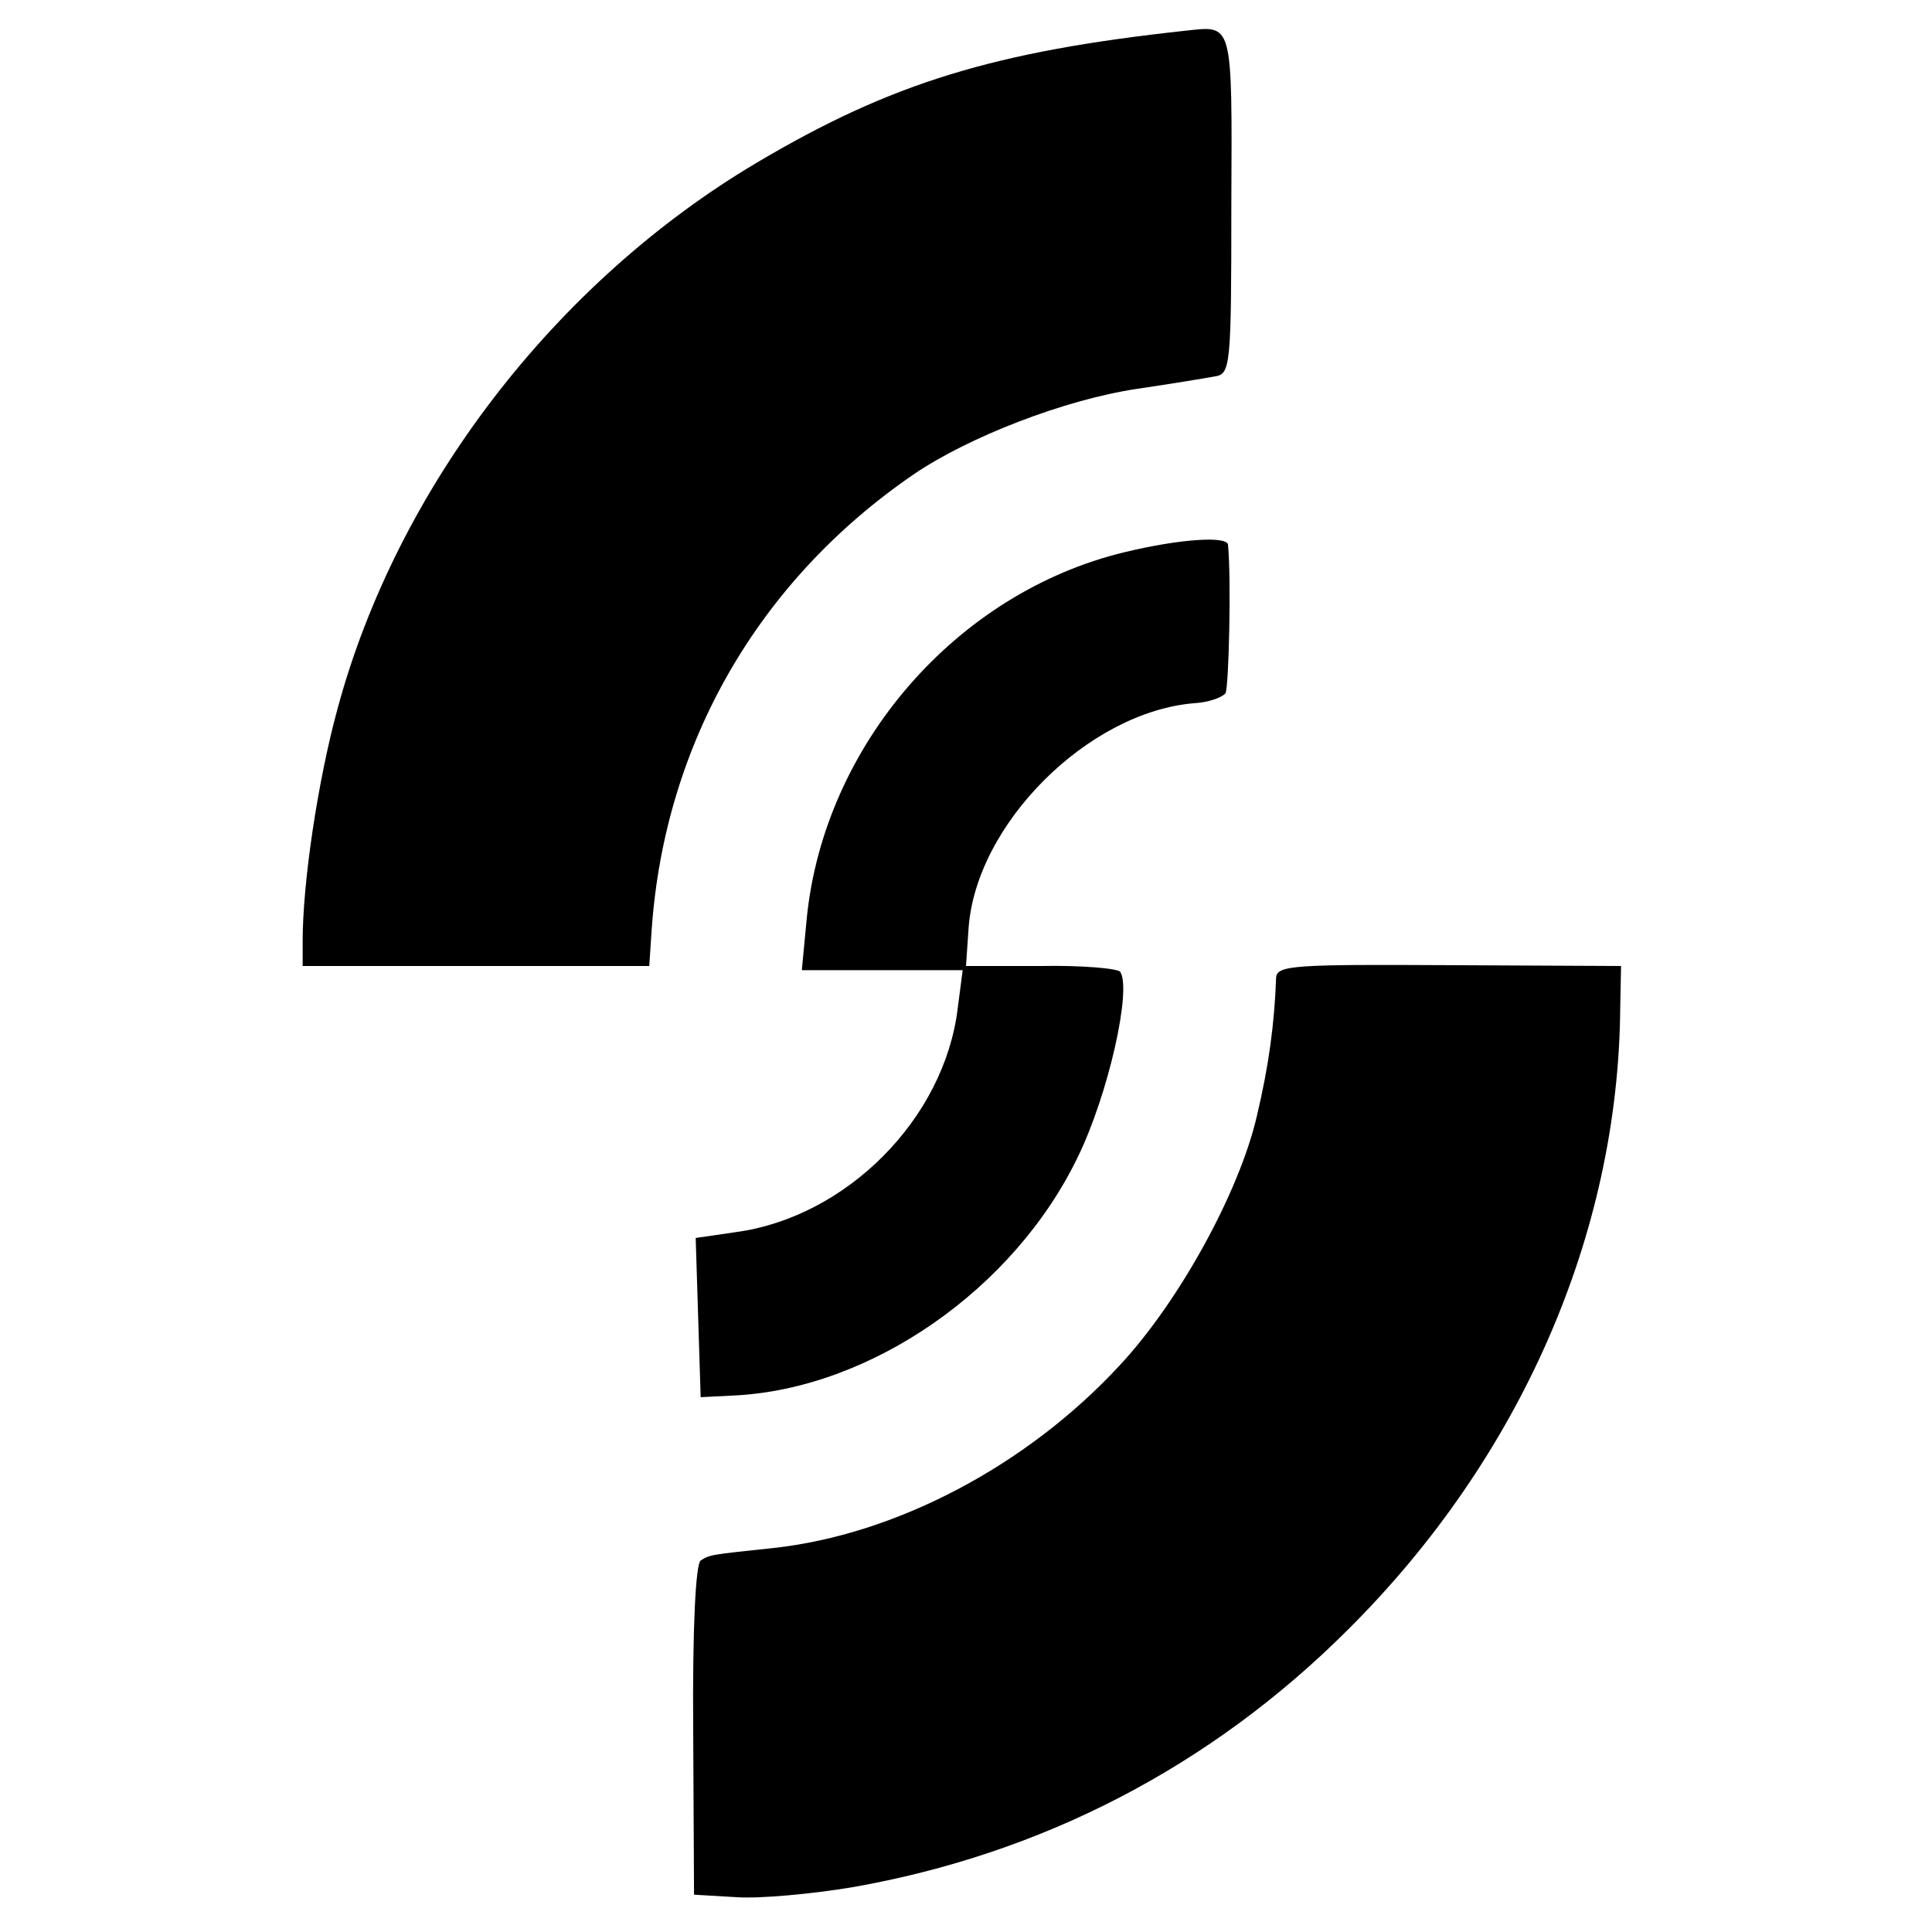
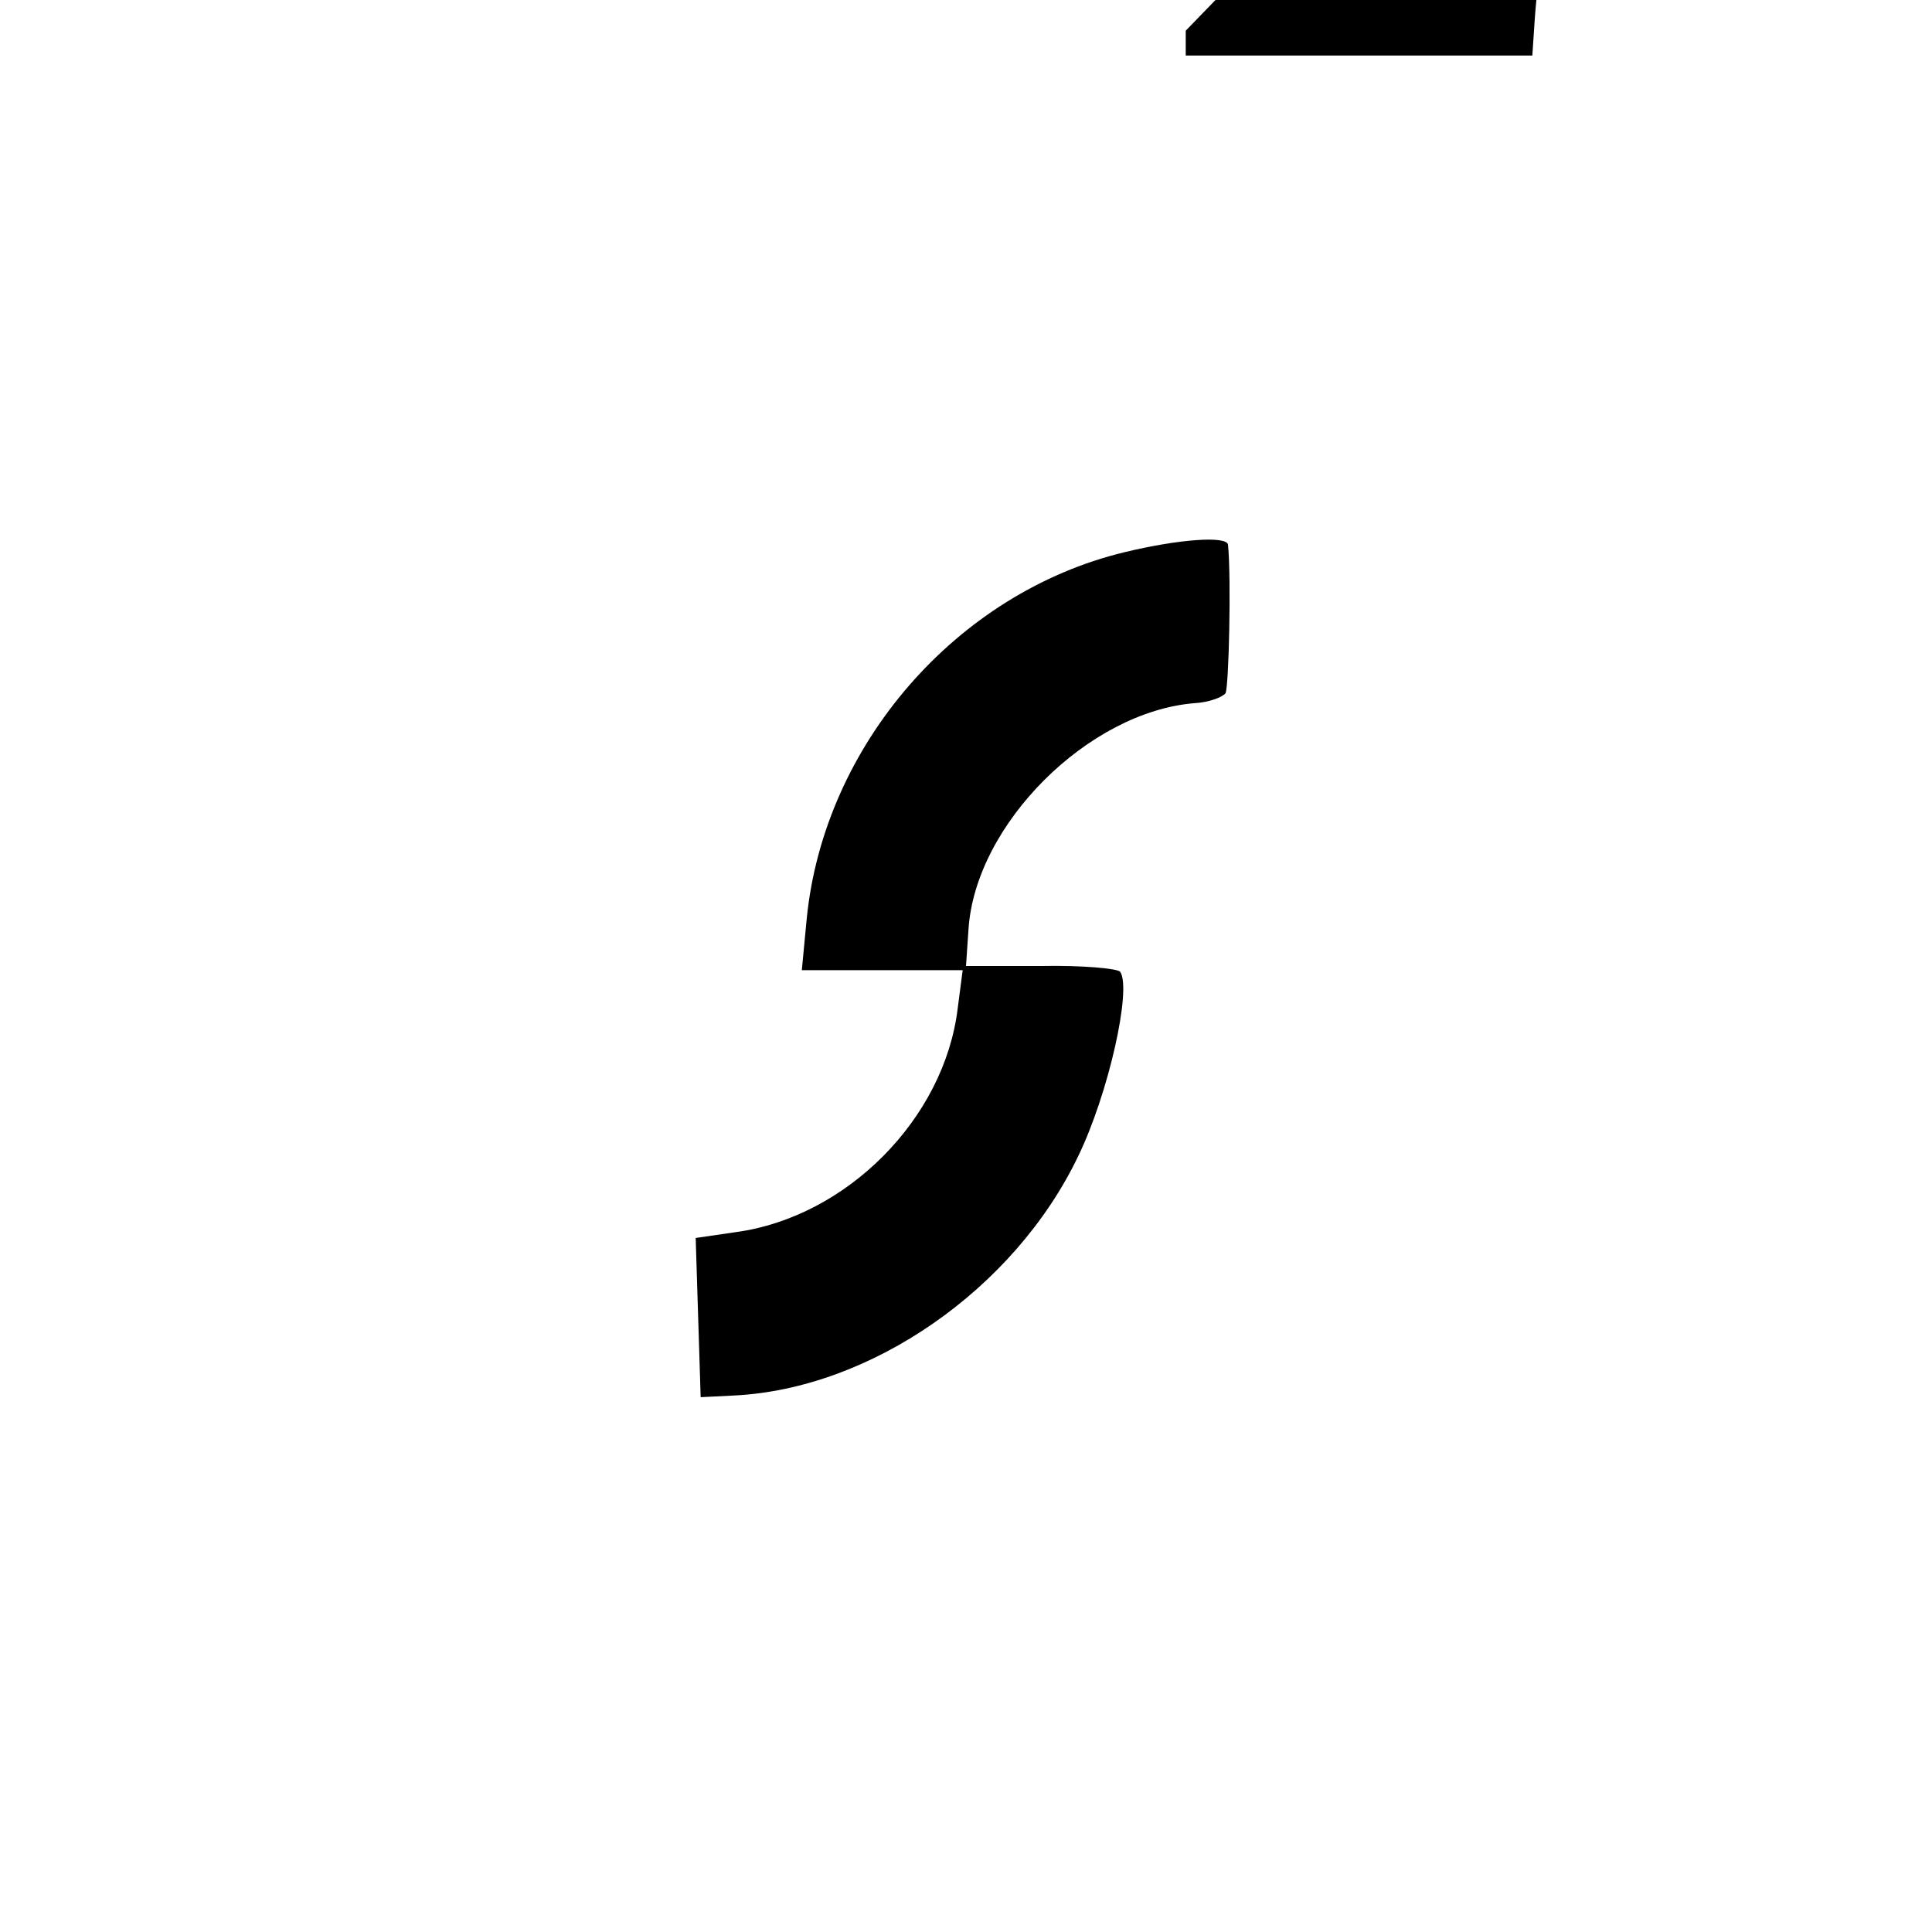
<svg xmlns="http://www.w3.org/2000/svg" version="1.0" width="233pt" height="233pt" viewBox="0 0 233 233" preserveAspectRatio="xMidYMid meet">
  <g transform="translate(0,233) scale(0.1,-0.1)" fill="#000000" stroke="none">
-     <path d="M1430 2293 c-231 -25 -355 -63 -517 -159 -243 -144 -434 -392 -506 -659 -24 -88 -42 -210 -42 -280 l0 -30 209 0 209 0 3 45 c16 224 129 420 316 548 66 45 182 90 269 103 41 6 83 13 94 15 19 3 20 11 20 208 1 222 2 215 -55 209z" />
+     <path d="M1430 2293 l0 -30 209 0 209 0 3 45 c16 224 129 420 316 548 66 45 182 90 269 103 41 6 83 13 94 15 19 3 20 11 20 208 1 222 2 215 -55 209z" />
    <path d="M1356 1664 c-203 -49 -362 -233 -383 -441 l-6 -63 97 0 97 0 -6 -46 c-16 -133 -134 -252 -268 -270 l-48 -7 3 -96 3 -96 40 2 c165 8 338 128 415 288 37 76 65 202 51 223 -3 4 -46 8 -96 7 l-90 0 3 44 c8 127 145 263 273 273 17 1 33 7 37 12 4 8 7 138 3 179 -1 11 -59 7 -125 -9z" />
-     <path d="M1539 1151 c-2 -56 -9 -107 -23 -166 -21 -92 -94 -225 -166 -302 -112 -121 -270 -204 -418 -220 -76 -8 -76 -8 -87 -15 -6 -4 -10 -82 -9 -205 l1 -198 51 -3 c29 -2 92 4 140 12 228 40 432 145 598 311 207 206 326 476 328 750 l1 50 -207 1 c-186 1 -208 0 -209 -15z" />
  </g>
</svg>